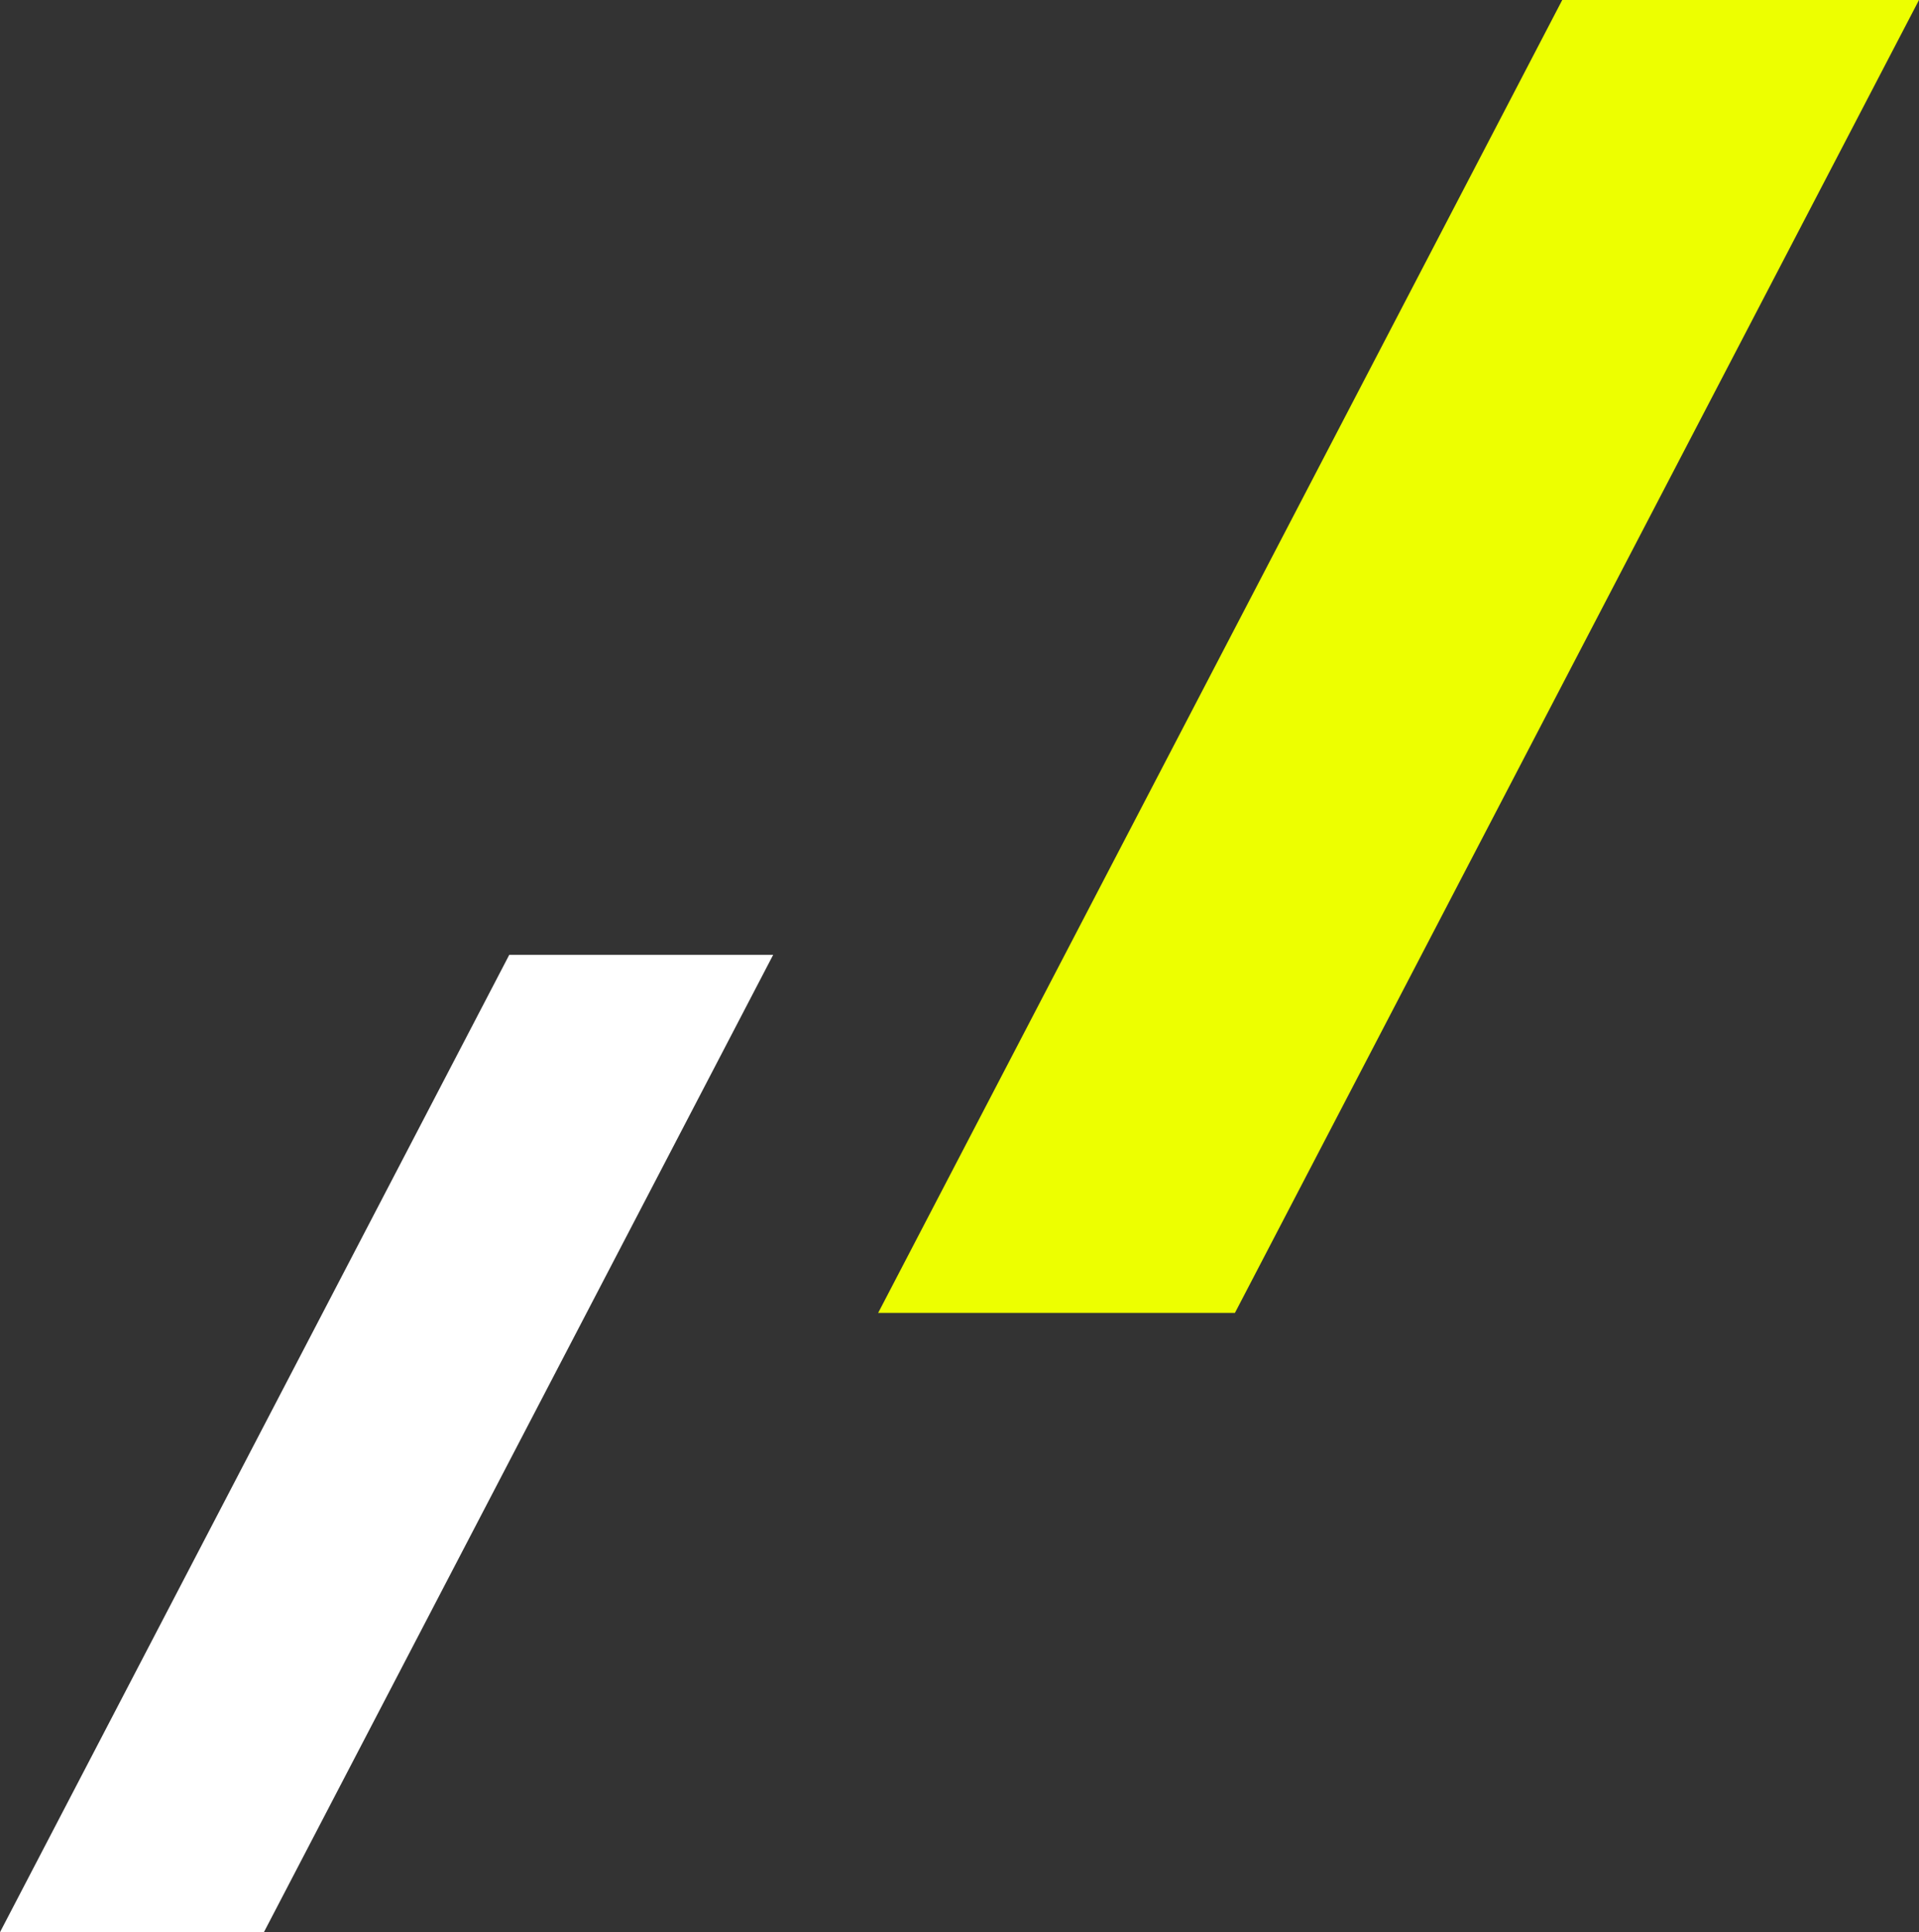
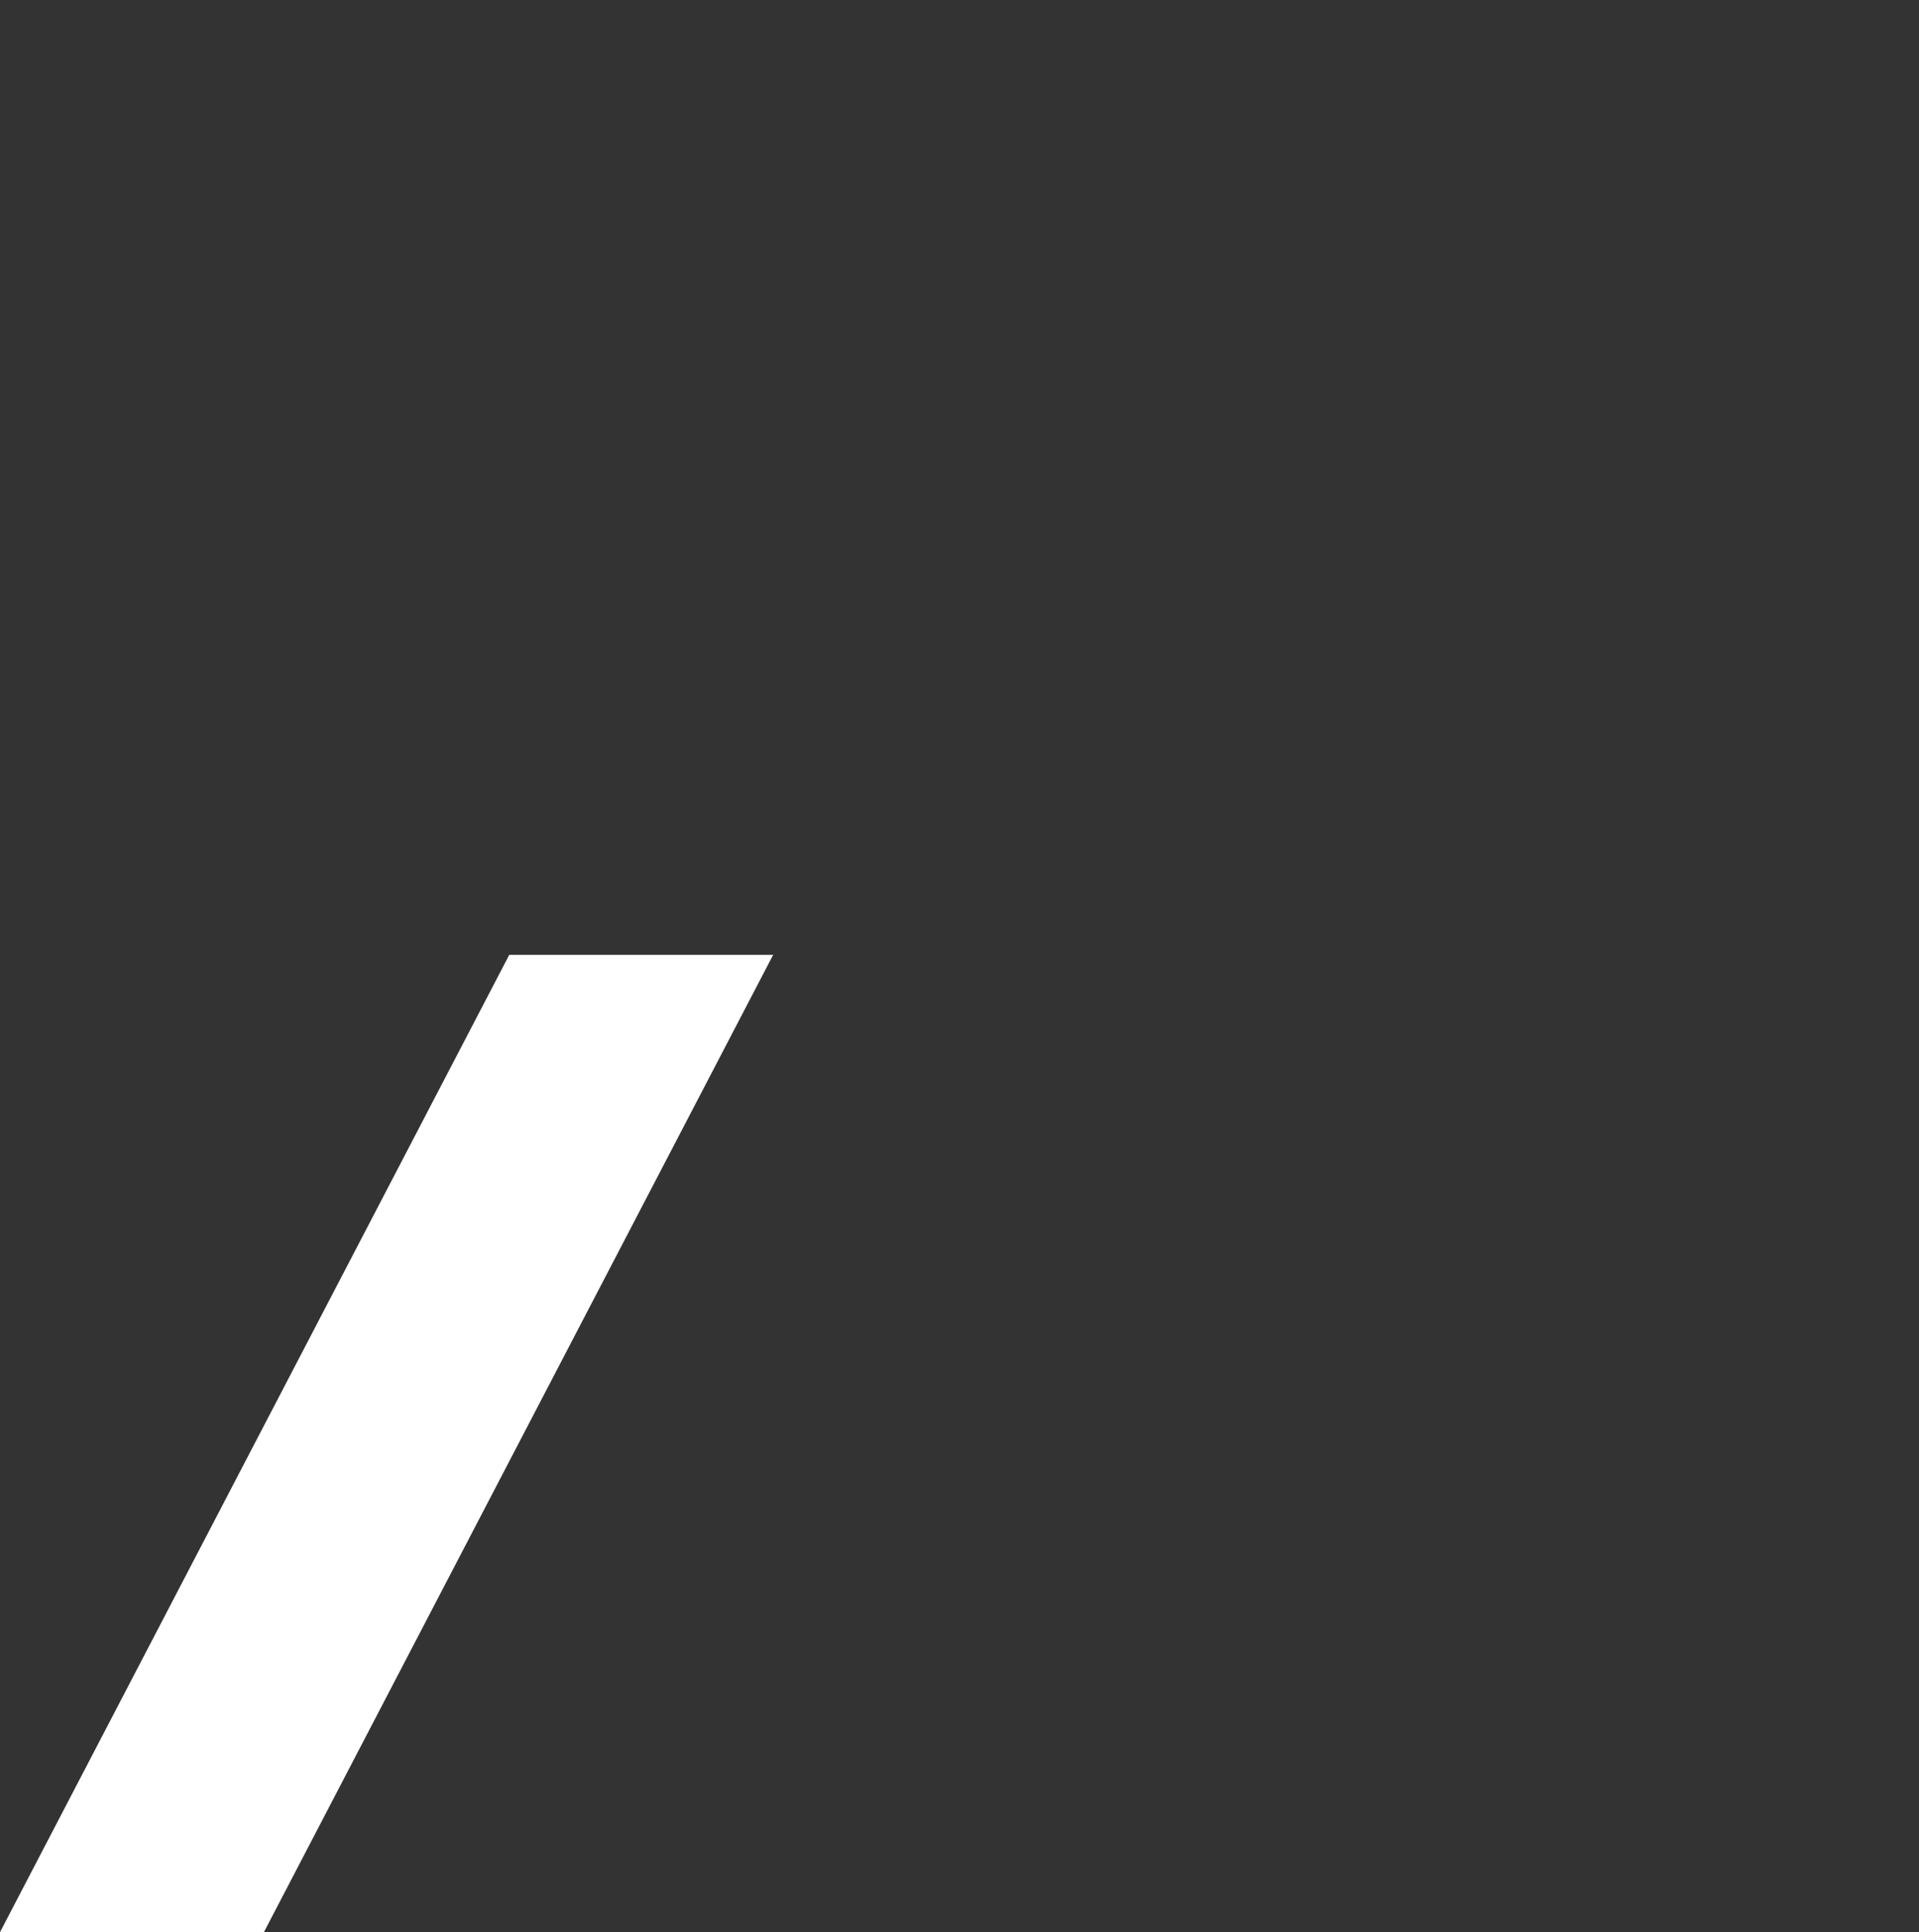
<svg xmlns="http://www.w3.org/2000/svg" width="224.84" height="226.392" viewBox="0 0 224.84 226.392">
  <rect x="0" y="0" width="224.84" height="226.392" fill="#333333" stroke="none" />
  <g id="グループ_756" data-name="グループ 756" transform="translate(-1017.855 76.915)">
-     <path id="パス_1976" data-name="パス 1976" d="M163.977,40.186l-80.15,153.83h-41.8l80.15-153.83Z" transform="translate(1078.718 -117.101)" fill="#edff00" />
    <path id="パス_1985" data-name="パス 1985" d="M59.67,0,0,114.52H30.919L90.59,0Z" transform="translate(1017.855 34.957)" fill="#fff" />
  </g>
</svg>